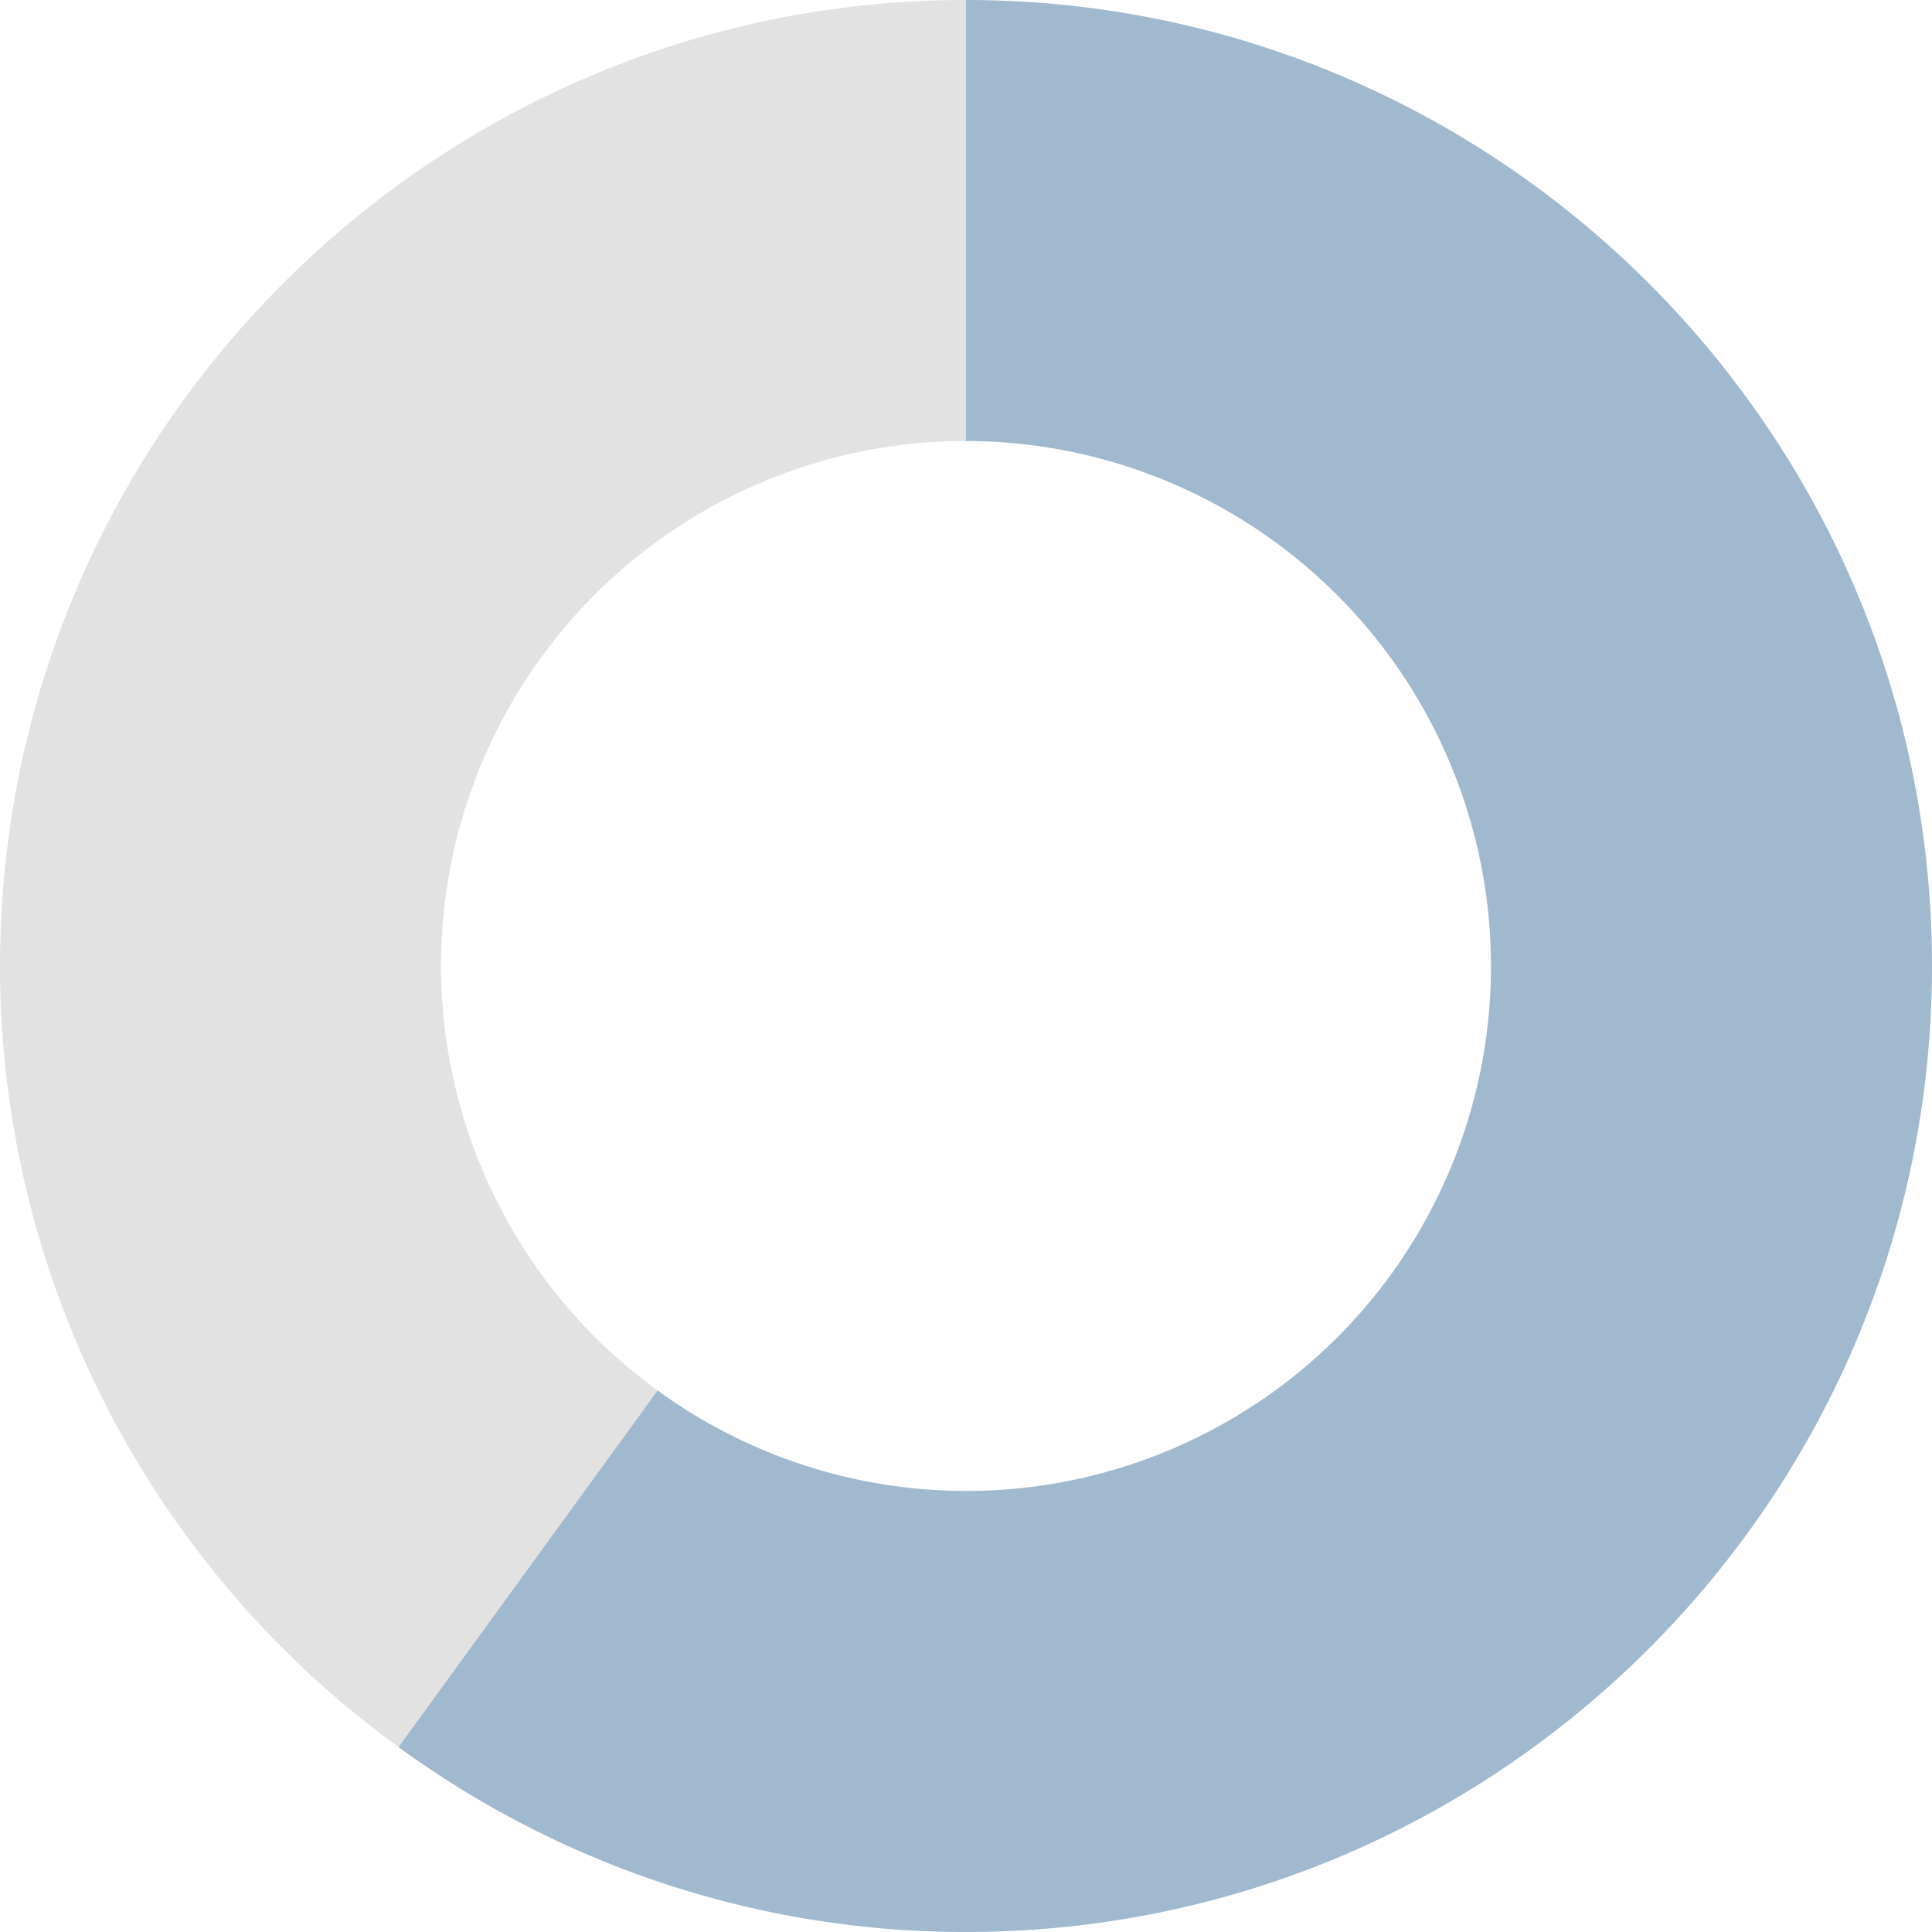
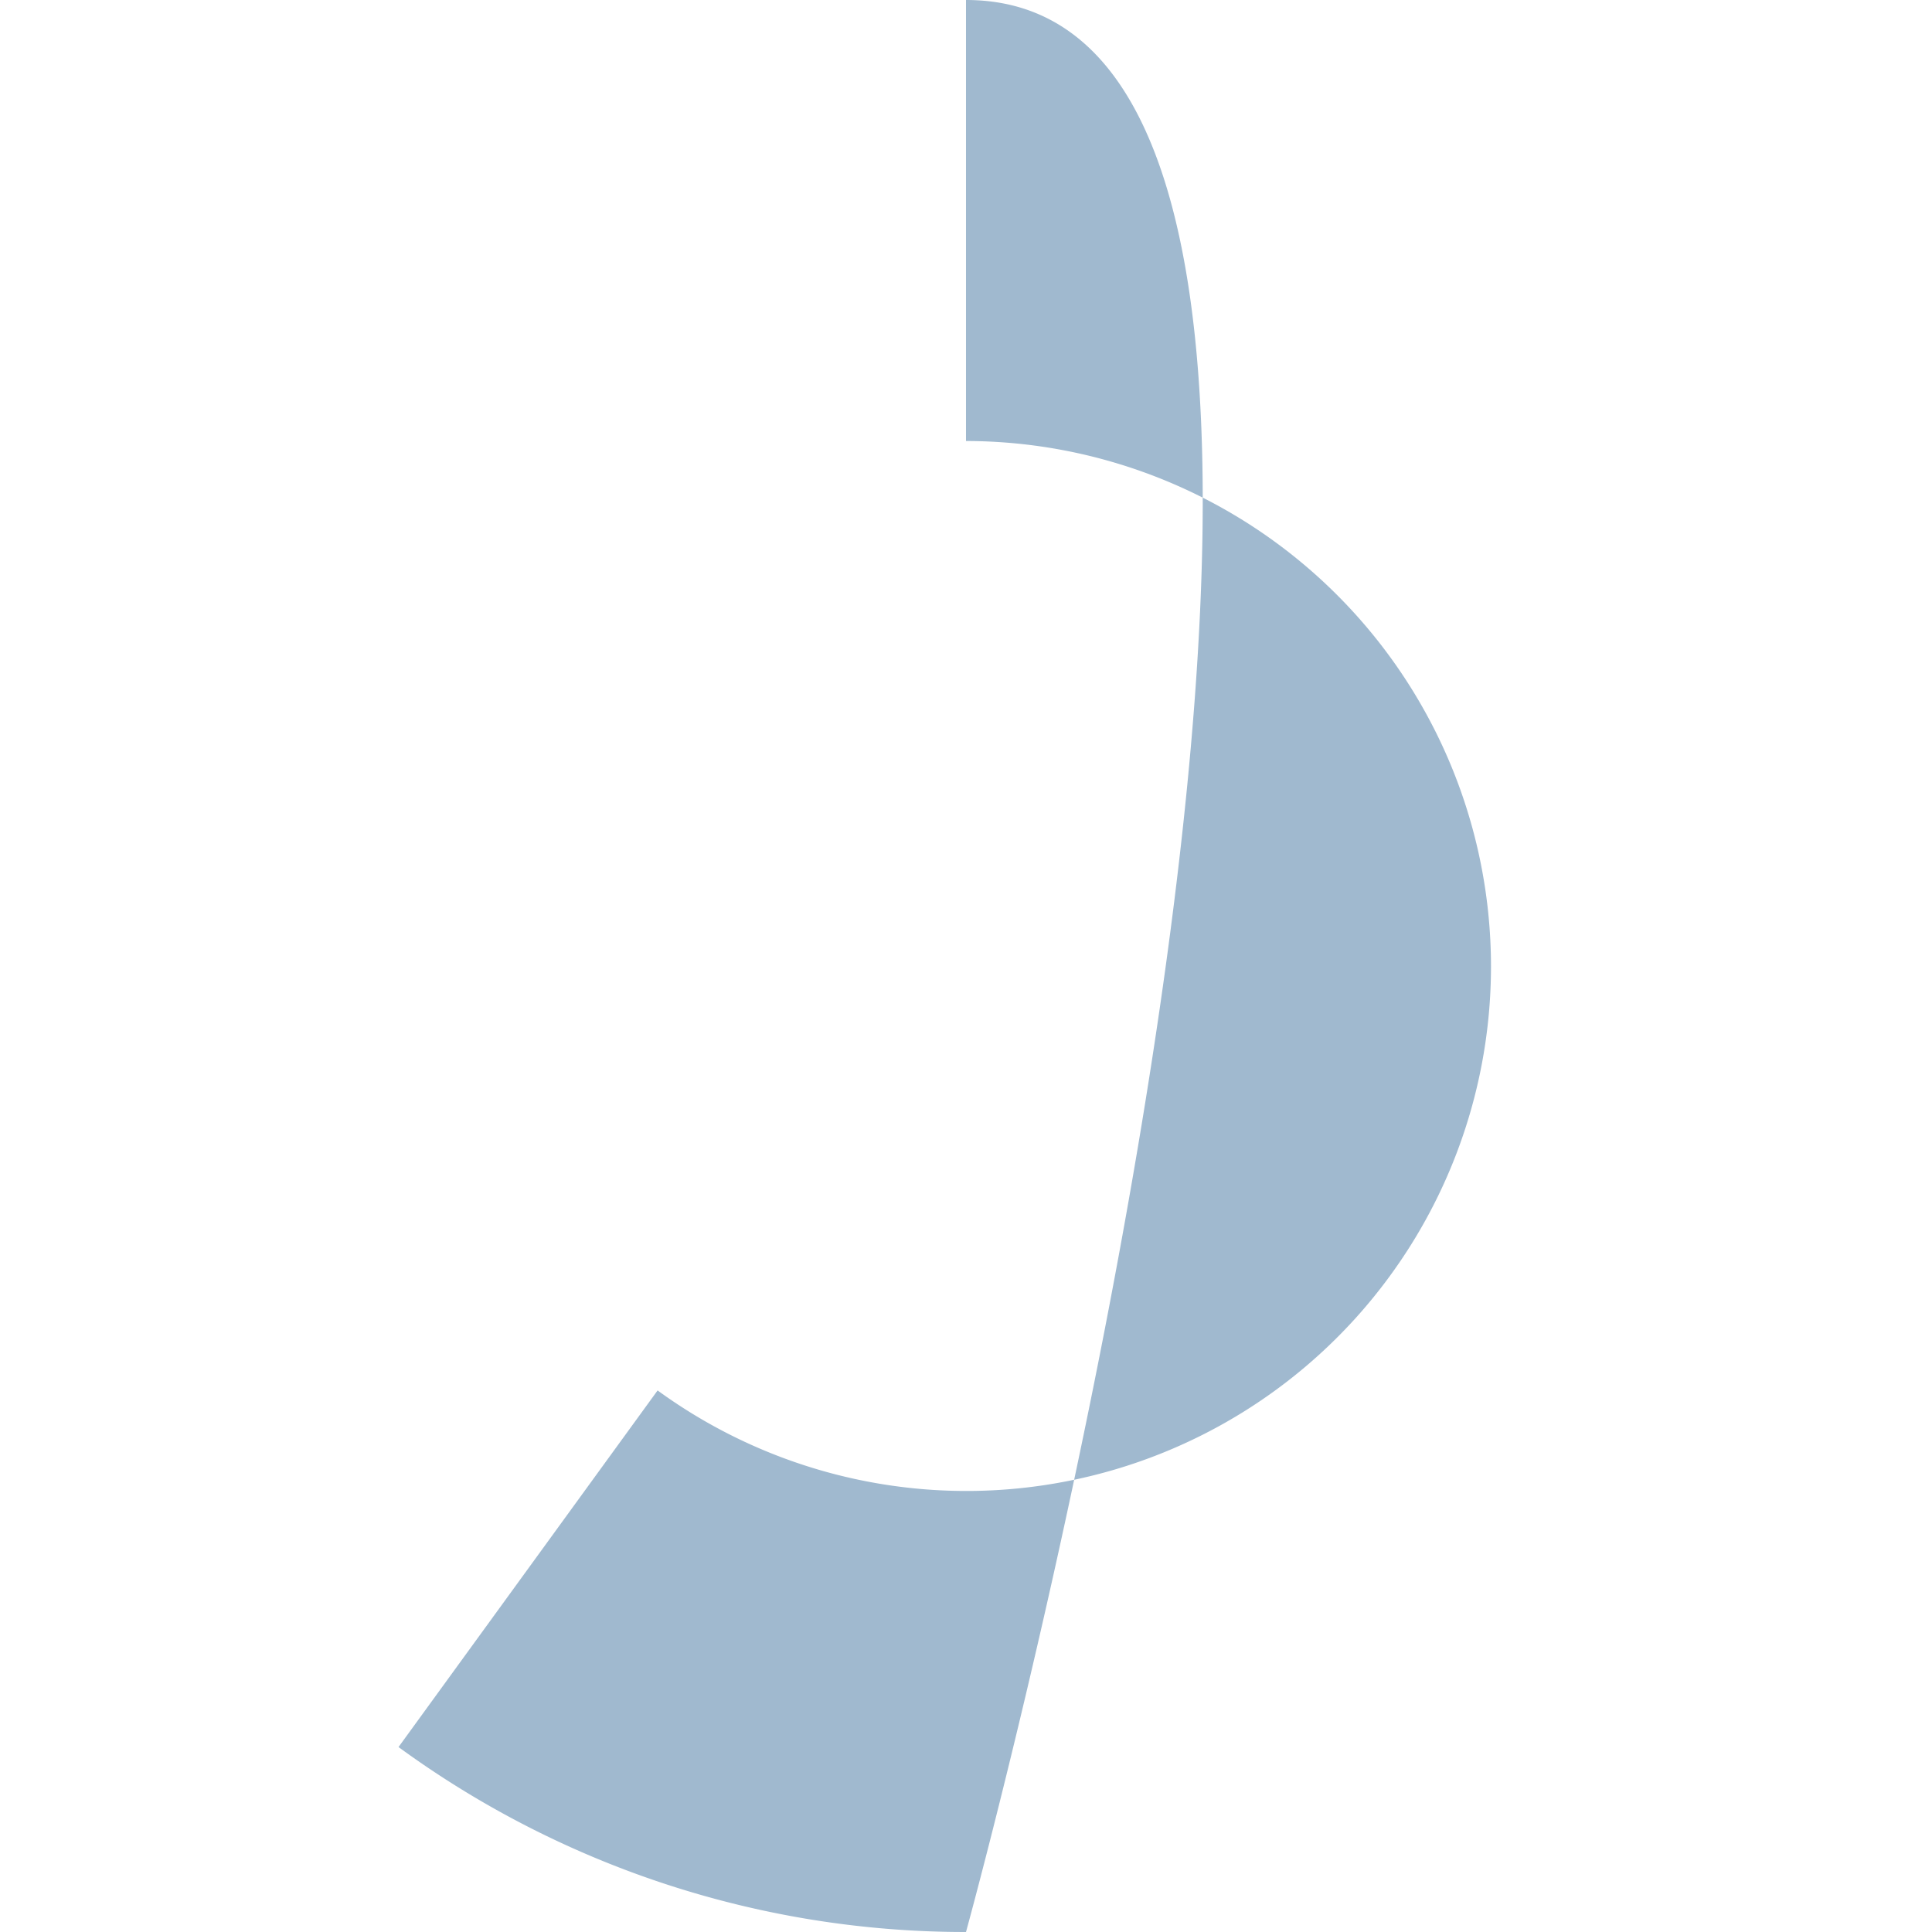
<svg xmlns="http://www.w3.org/2000/svg" width="263.029" height="263.029" viewBox="0 0 263.029 263.029">
  <defs>
    <clipPath id="clip-path">
      <rect id="長方形_9126" data-name="長方形 9126" width="263.029" height="263.029" fill="#678fb2" />
    </clipPath>
  </defs>
  <g id="グループ_7750" data-name="グループ 7750" transform="translate(-0.001)" opacity="0.628">
    <g id="グループ_7223" data-name="グループ 7223" transform="translate(0.001)" clip-path="url(#clip-path)">
-       <path id="パス_41307" data-name="パス 41307" d="M0,131.514A131.4,131.4,0,0,0,54.257,237.849L89.528,189.3A71.439,71.439,0,0,1,131.514,60.041V0C59,0,0,59,0,131.514" fill="#d0d0d0" />
-       <path id="パス_41308" data-name="パス 41308" d="M170.419,131.514A71.419,71.419,0,0,1,56.959,189.3L21.688,237.849a130.772,130.772,0,0,0,77.257,25.18c72.517,0,131.514-59,131.514-131.514S171.462,0,98.945,0V60.041a71.555,71.555,0,0,1,71.474,71.474" transform="translate(32.569)" fill="#678fb2" />
+       <path id="パス_41308" data-name="パス 41308" d="M170.419,131.514A71.419,71.419,0,0,1,56.959,189.3L21.688,237.849a130.772,130.772,0,0,0,77.257,25.18S171.462,0,98.945,0V60.041a71.555,71.555,0,0,1,71.474,71.474" transform="translate(32.569)" fill="#678fb2" />
    </g>
  </g>
</svg>